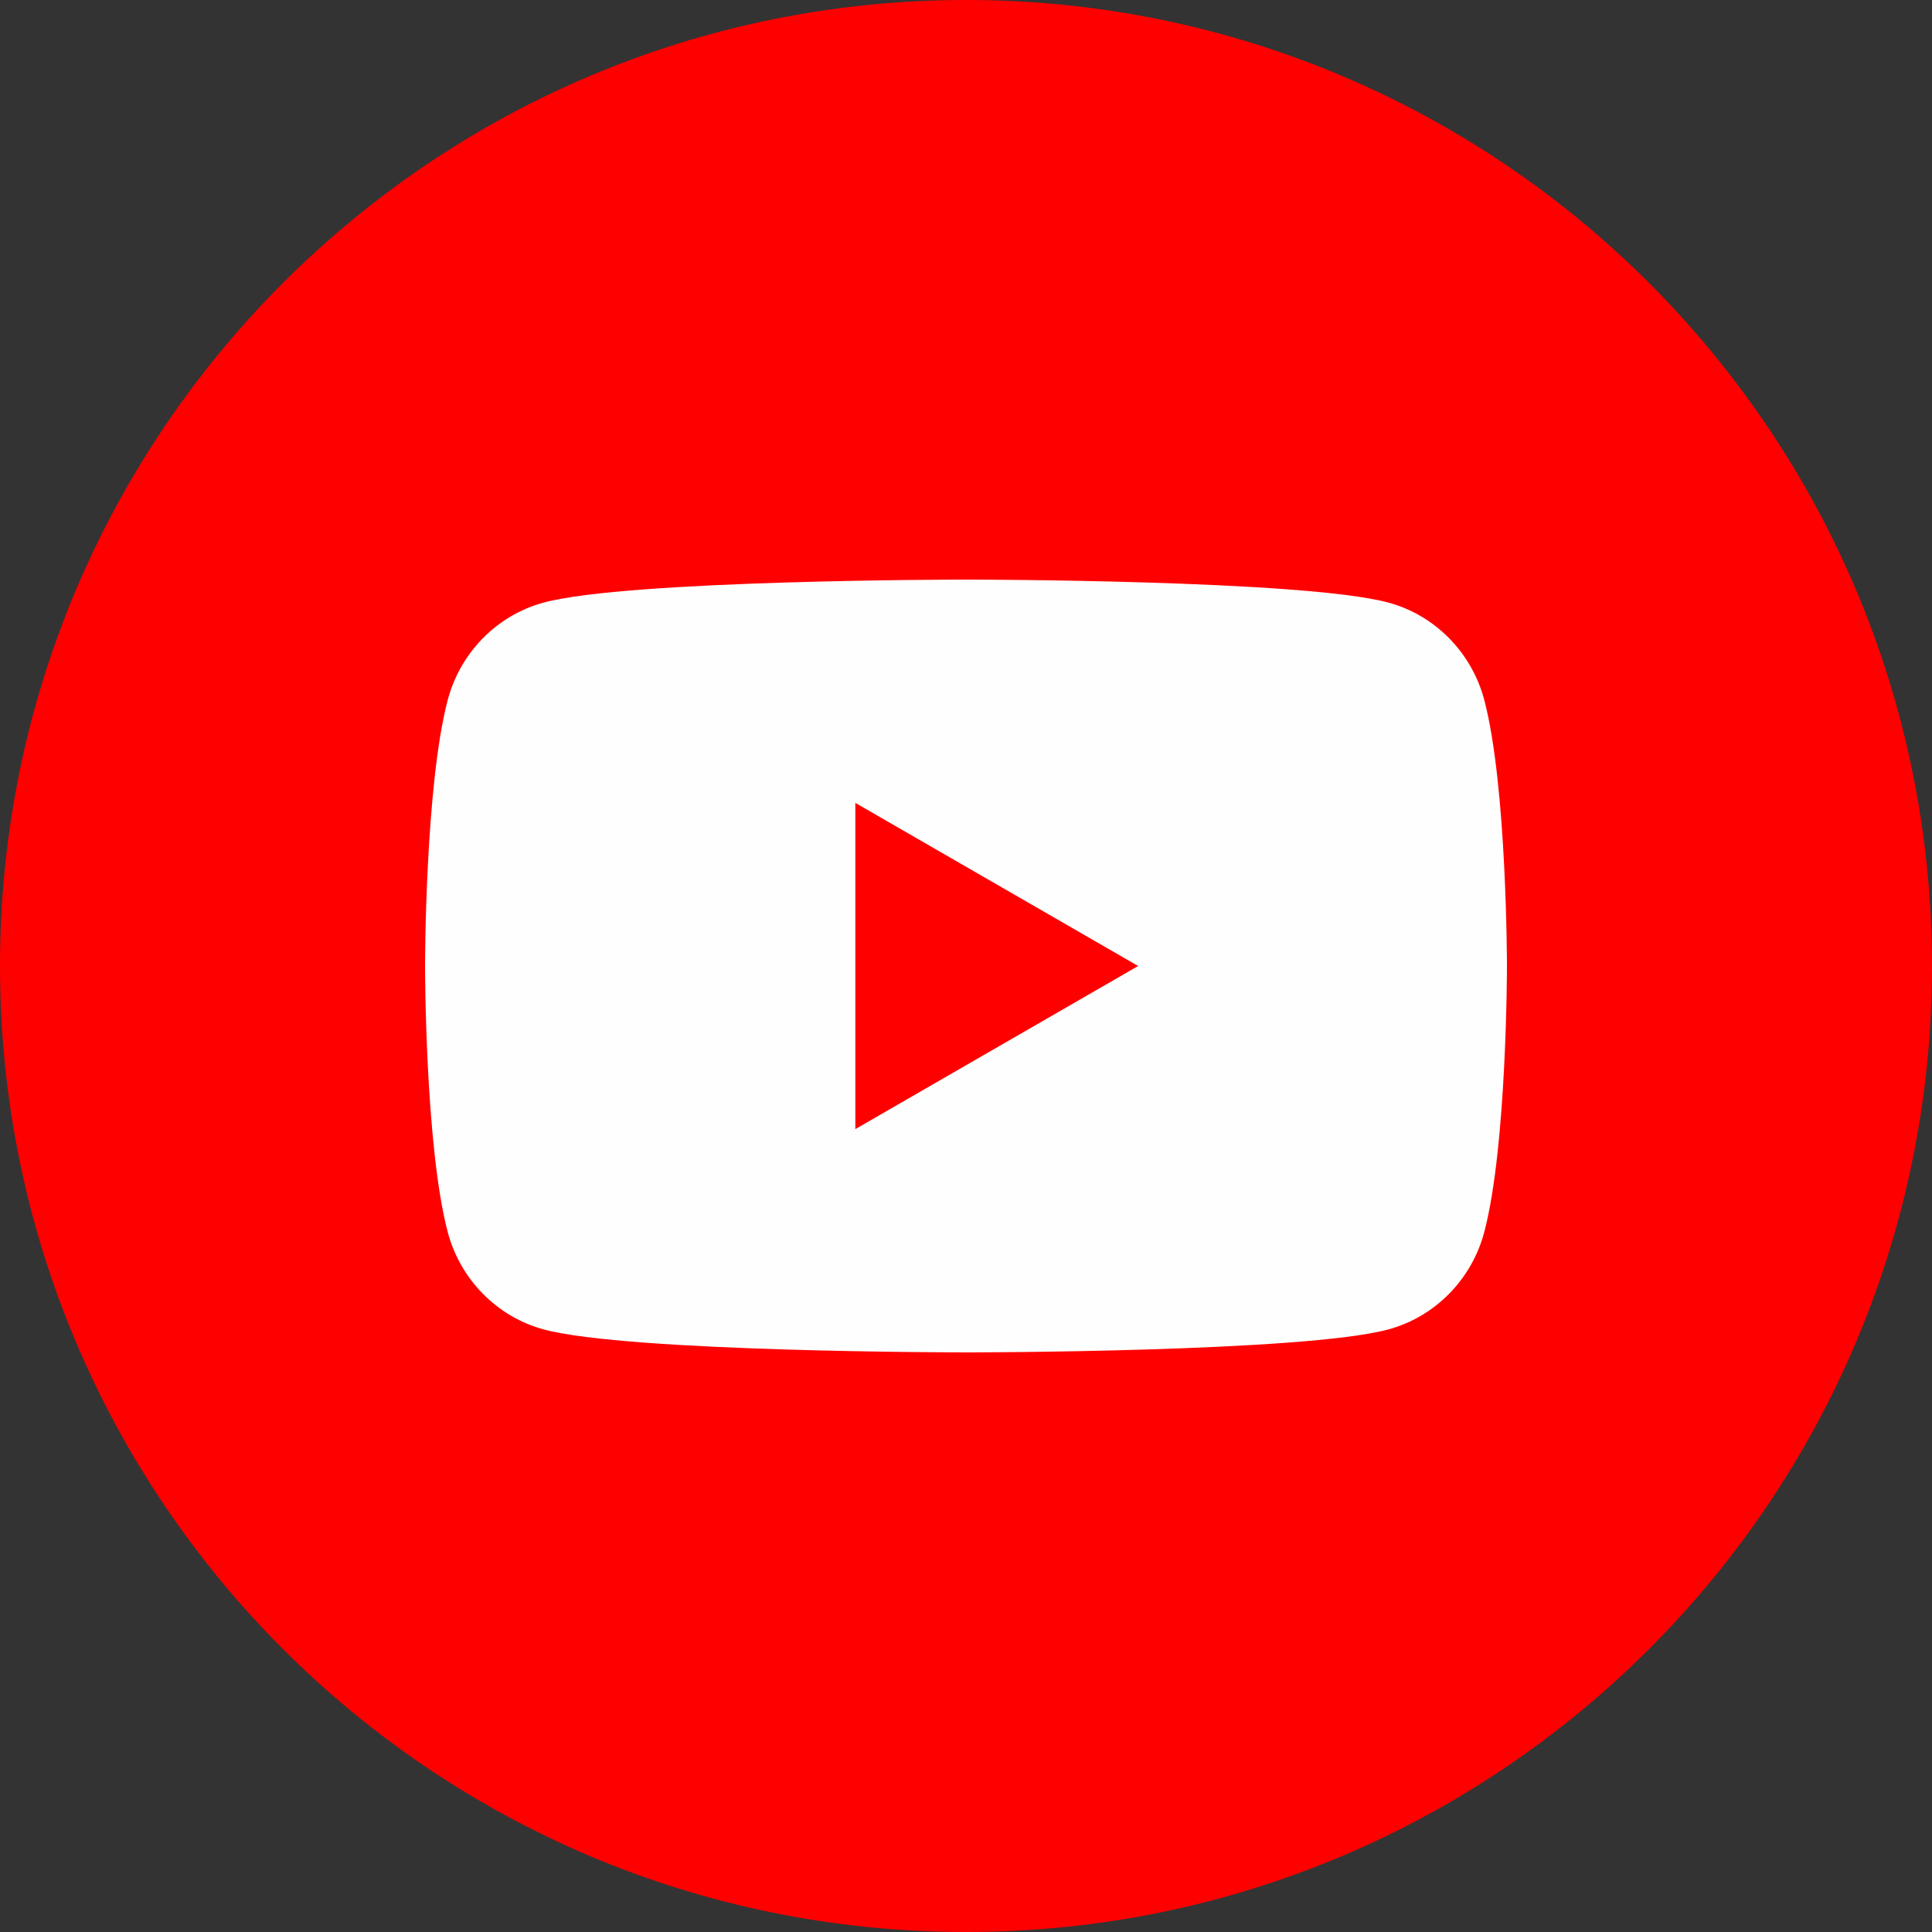
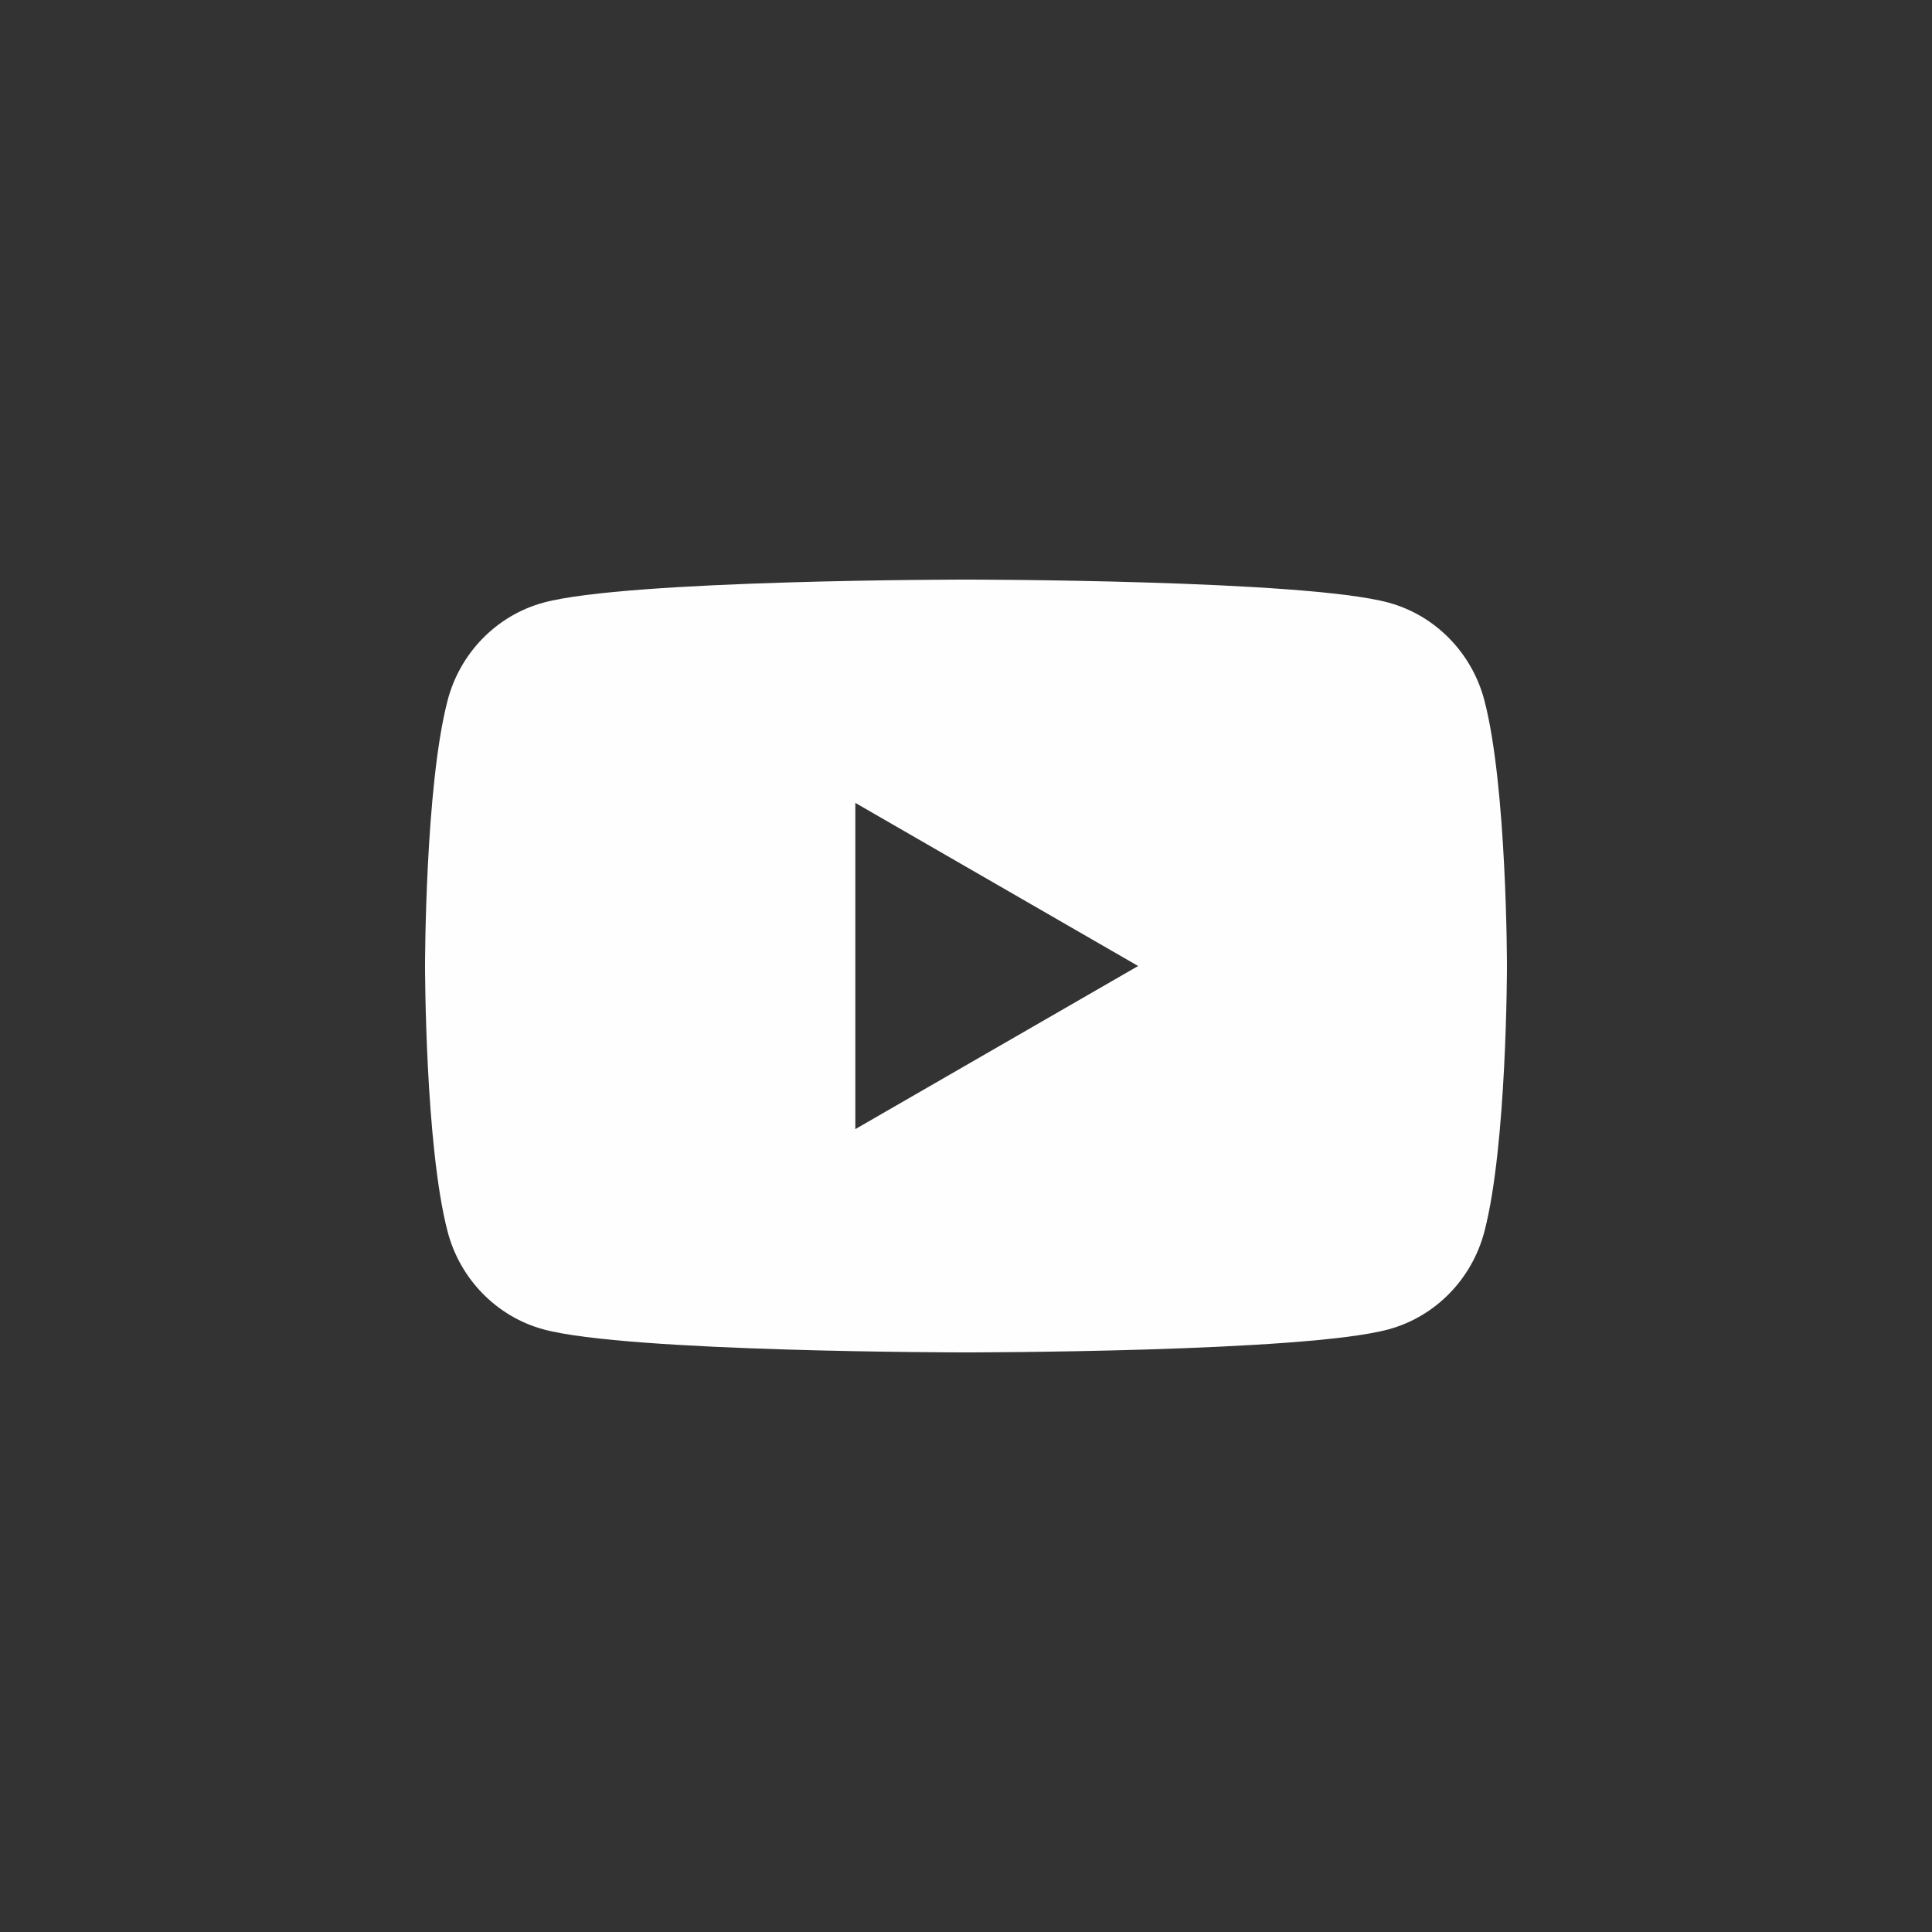
<svg xmlns="http://www.w3.org/2000/svg" width="50px" height="50px" viewBox="0 0 50 50" version="1.1">
  <rect x="0" y="0" width="50" height="50" fill="#333333" stroke="none" />
  <title>sns</title>
  <desc>Created with Sketch.</desc>
  <defs />
  <g id="A_基本" stroke="none" stroke-width="1" fill="none" fill-rule="evenodd">
    <g id="A_基本/フッター/pc" transform="translate(-892, 0)">
      <g id="99_footer">
        <g id="sns" transform="translate(428, 0)">
          <g transform="translate(464, 0)">
-             <path d="M0,25 C0,11.193 11.193,0 25,0 C38.807,0 50,11.193 50,25 C50,38.807 38.807,50 25,50 C11.193,50 0,38.807 0,25 Z" id="back" fill="#FF0000" />
            <path d="M22.136,29.221 L22.136,20.779 L29.455,25 L22.136,29.221 Z M38.415,18.123 C38.093,16.894 37.144,15.926 35.939,15.597 C33.756,15 25,15 25,15 C25,15 16.244,15 14.061,15.597 C12.856,15.926 11.907,16.894 11.585,18.123 C11,20.351 11,25 11,25 C11,25 11,29.649 11.585,31.877 C11.907,33.106 12.856,34.074 14.061,34.403 C16.244,35 25,35 25,35 C25,35 33.756,35 35.939,34.403 C37.144,34.074 38.093,33.106 38.415,31.877 C39,29.649 39,25 39,25 C39,25 39,20.351 38.415,18.123 L38.415,18.123 Z" id="Fill-1" fill="#FEFEFE" />
          </g>
        </g>
      </g>
    </g>
  </g>
</svg>